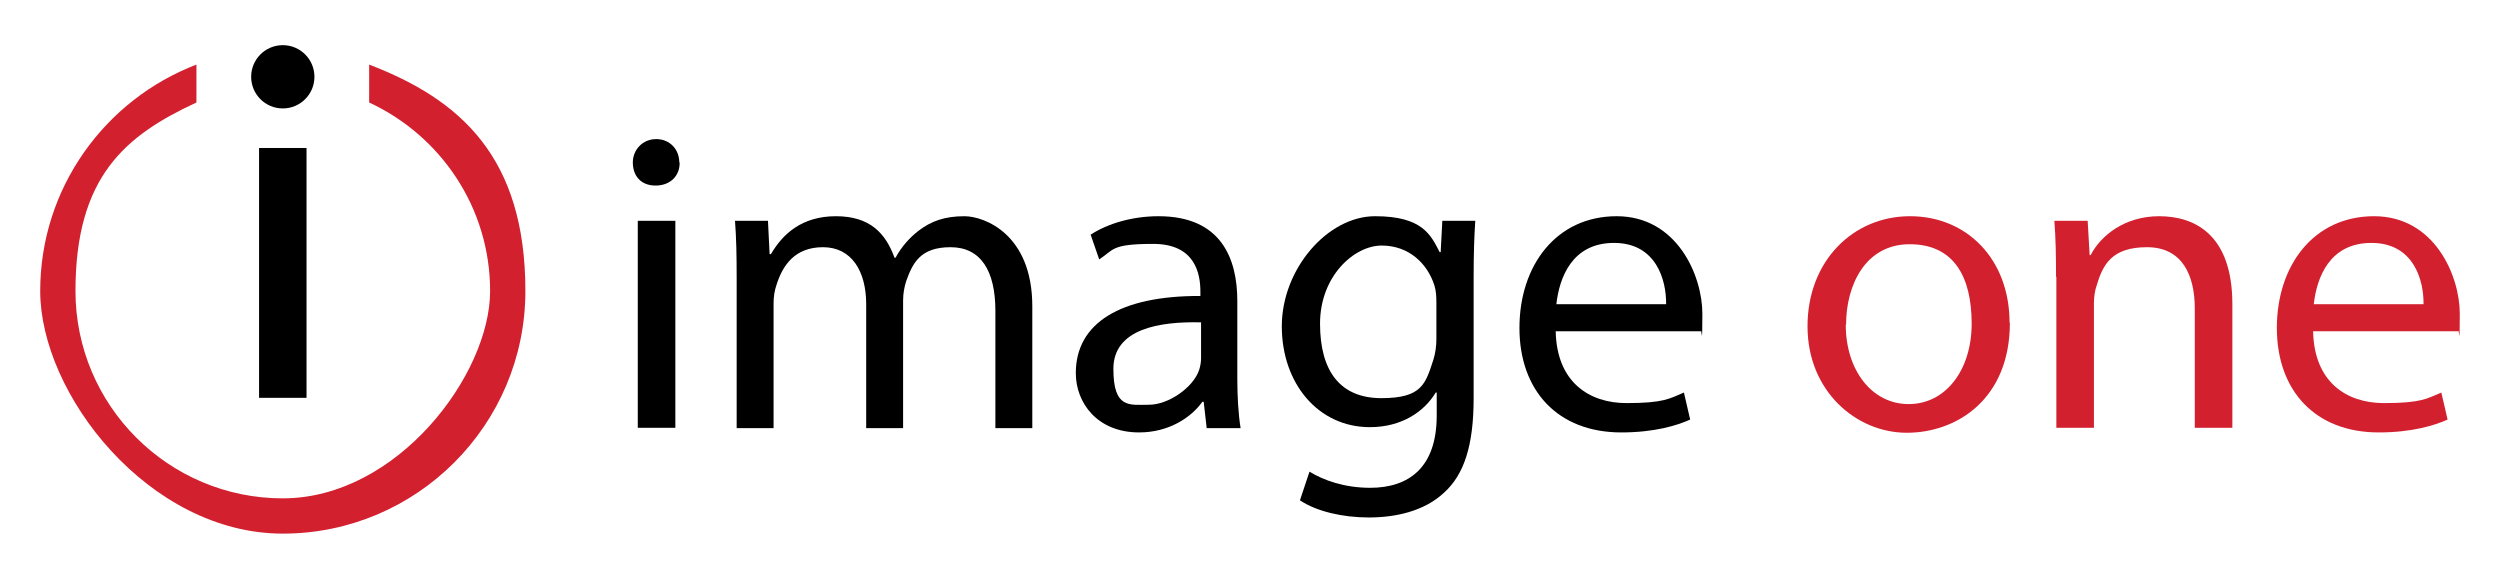
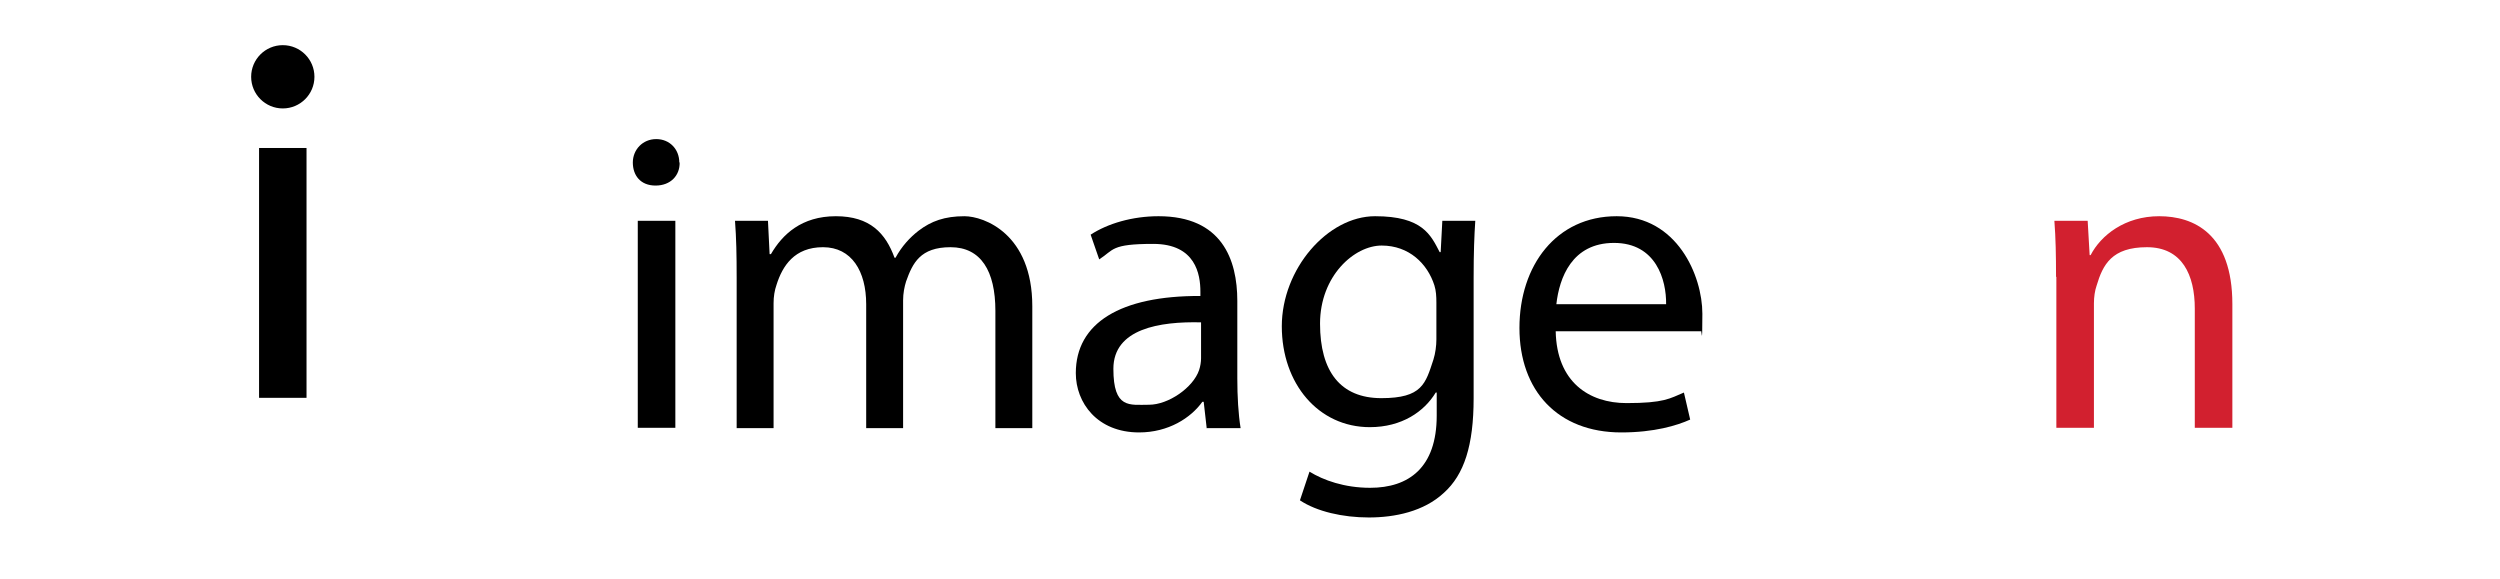
<svg xmlns="http://www.w3.org/2000/svg" id="Layer_1" version="1.1" viewBox="0 0 758.5 175.6">
  <defs>
    <style> .st0 { fill: #d2202f; } </style>
  </defs>
  <g>
    <path d="M206.2,49.3c.1,3.9-2.7,7-7.3,7s-6.9-3.1-6.9-7,3-7.1,7.1-7.1,7,3.1,7,7.1ZM193.5,129.8v-62.8h11.4v62.8h-11.4Z" />
    <path d="M223.5,84c0-6.5-.1-11.8-.5-17h10l.5,10.1h.4c3.5-6,9.3-11.5,19.7-11.5s15.1,5.2,17.8,12.6h.3c1.9-3.5,4.4-6.2,7-8.2,3.8-2.9,7.9-4.4,13.9-4.4s20.6,5.4,20.6,27.3v37h-11.2v-35.6c0-12.1-4.4-19.3-13.6-19.3s-11.5,4.8-13.5,10.4c-.5,1.6-.9,3.6-.9,5.7v38.8h-11.2v-37.6c0-10-4.4-17.3-13.1-17.3s-12.3,5.7-14.1,11.4c-.6,1.7-.9,3.6-.9,5.6v37.9h-11.2v-45.8Z" />
    <path d="M366.1,129.8l-.9-7.9h-.4c-3.5,4.9-10.3,9.3-19.2,9.3-12.7,0-19.2-9-19.2-18,0-15.2,13.5-23.5,37.8-23.4v-1.3c0-5.2-1.4-14.5-14.3-14.5s-11.9,1.8-16.4,4.7l-2.6-7.5c5.2-3.4,12.7-5.6,20.6-5.6,19.2,0,23.9,13.1,23.9,25.7v23.5c0,5.4.3,10.8,1,15.1h-10.4ZM364.4,97.8c-12.5-.3-26.6,1.9-26.6,14.1s4.9,10.9,10.8,10.9,13.4-5.2,15.2-10.5c.4-1.2.6-2.5.6-3.6v-10.9Z" />
    <path d="M447.6,67c-.3,4.5-.5,9.6-.5,17.3v36.5c0,14.4-2.9,23.2-9,28.7-6.1,5.7-14.9,7.5-22.8,7.5s-15.8-1.8-20.9-5.2l2.9-8.7c4.2,2.6,10.6,4.9,18.4,4.9,11.7,0,20.2-6.1,20.2-21.9v-7h-.3c-3.5,5.8-10.3,10.5-20,10.5-15.6,0-26.7-13.2-26.7-30.6s13.9-33.4,28.3-33.4,16.9,5.7,19.6,10.9h.3l.5-9.5h10ZM435.8,91.8c0-1.9-.1-3.6-.6-5.2-2.1-6.6-7.7-12.1-16-12.1s-18.7,9.2-18.7,23.7,6.2,22.6,18.6,22.6,13.4-4.4,15.8-11.7c.6-1.9.9-4.2.9-6.1v-11.3Z" />
    <path d="M472,100.5c.3,15.4,10.1,21.8,21.5,21.8s13.1-1.4,17.4-3.2l1.9,8.2c-4,1.8-10.9,3.9-20.9,3.9-19.3,0-30.9-12.7-30.9-31.7s11.2-33.9,29.5-33.9,26,18,26,29.6-.3,4.2-.4,5.3h-44.1ZM505.5,92.3c.1-7.3-3-18.6-15.8-18.6s-16.6,10.6-17.5,18.6h33.4Z" />
-     <path class="st0" d="M609.8,97.9c0,23.2-16.1,33.4-31.3,33.4s-30.1-12.5-30.1-32.3,13.8-33.4,31.1-33.4,30.2,13.1,30.2,32.3ZM560,98.5c0,13.8,7.9,24.1,19.1,24.1s19.1-10.3,19.1-24.4-5.3-24.1-18.8-24.1-19.3,12.5-19.3,24.4Z" />
    <path class="st0" d="M623.8,84c0-6.5-.1-11.8-.5-17h10.1l.6,10.4h.3c3.1-6,10.4-11.8,20.8-11.8s22.2,5.2,22.2,26.7v37.5h-11.4v-36.2c0-10.1-3.8-18.6-14.5-18.6s-13.4,5.3-15.3,11.7c-.5,1.4-.8,3.4-.8,5.3v37.8h-11.4v-45.8Z" />
-     <path class="st0" d="M701.8,100.5c.3,15.4,10.1,21.8,21.5,21.8s13.1-1.4,17.4-3.2l1.9,8.2c-4,1.8-10.9,3.9-20.9,3.9-19.3,0-30.9-12.7-30.9-31.7s11.2-33.9,29.5-33.9,26,18,26,29.6-.3,4.2-.4,5.3h-44.1ZM735.3,92.3c.1-7.3-3-18.6-15.8-18.6s-16.6,10.6-17.5,18.6h33.4Z" />
  </g>
  <g>
-     <path class="st0" d="M112,19.6v11.5c21.6,10,36.7,31.8,36.7,57.2s-28.2,62.9-62.9,62.9-62.9-28.2-62.9-62.9,15.1-47.2,36.7-57.2v-11.5C31.9,30.2,12.2,57,12.2,88.3s33,73.6,73.6,73.6,73.6-33,73.6-73.6-19.7-58.1-47.4-68.7Z" />
    <g>
      <rect x="78.6" y="44.9" width="14.4" height="75.8" />
      <circle cx="85.8" cy="23.3" r="9.6" />
    </g>
  </g>
</svg>